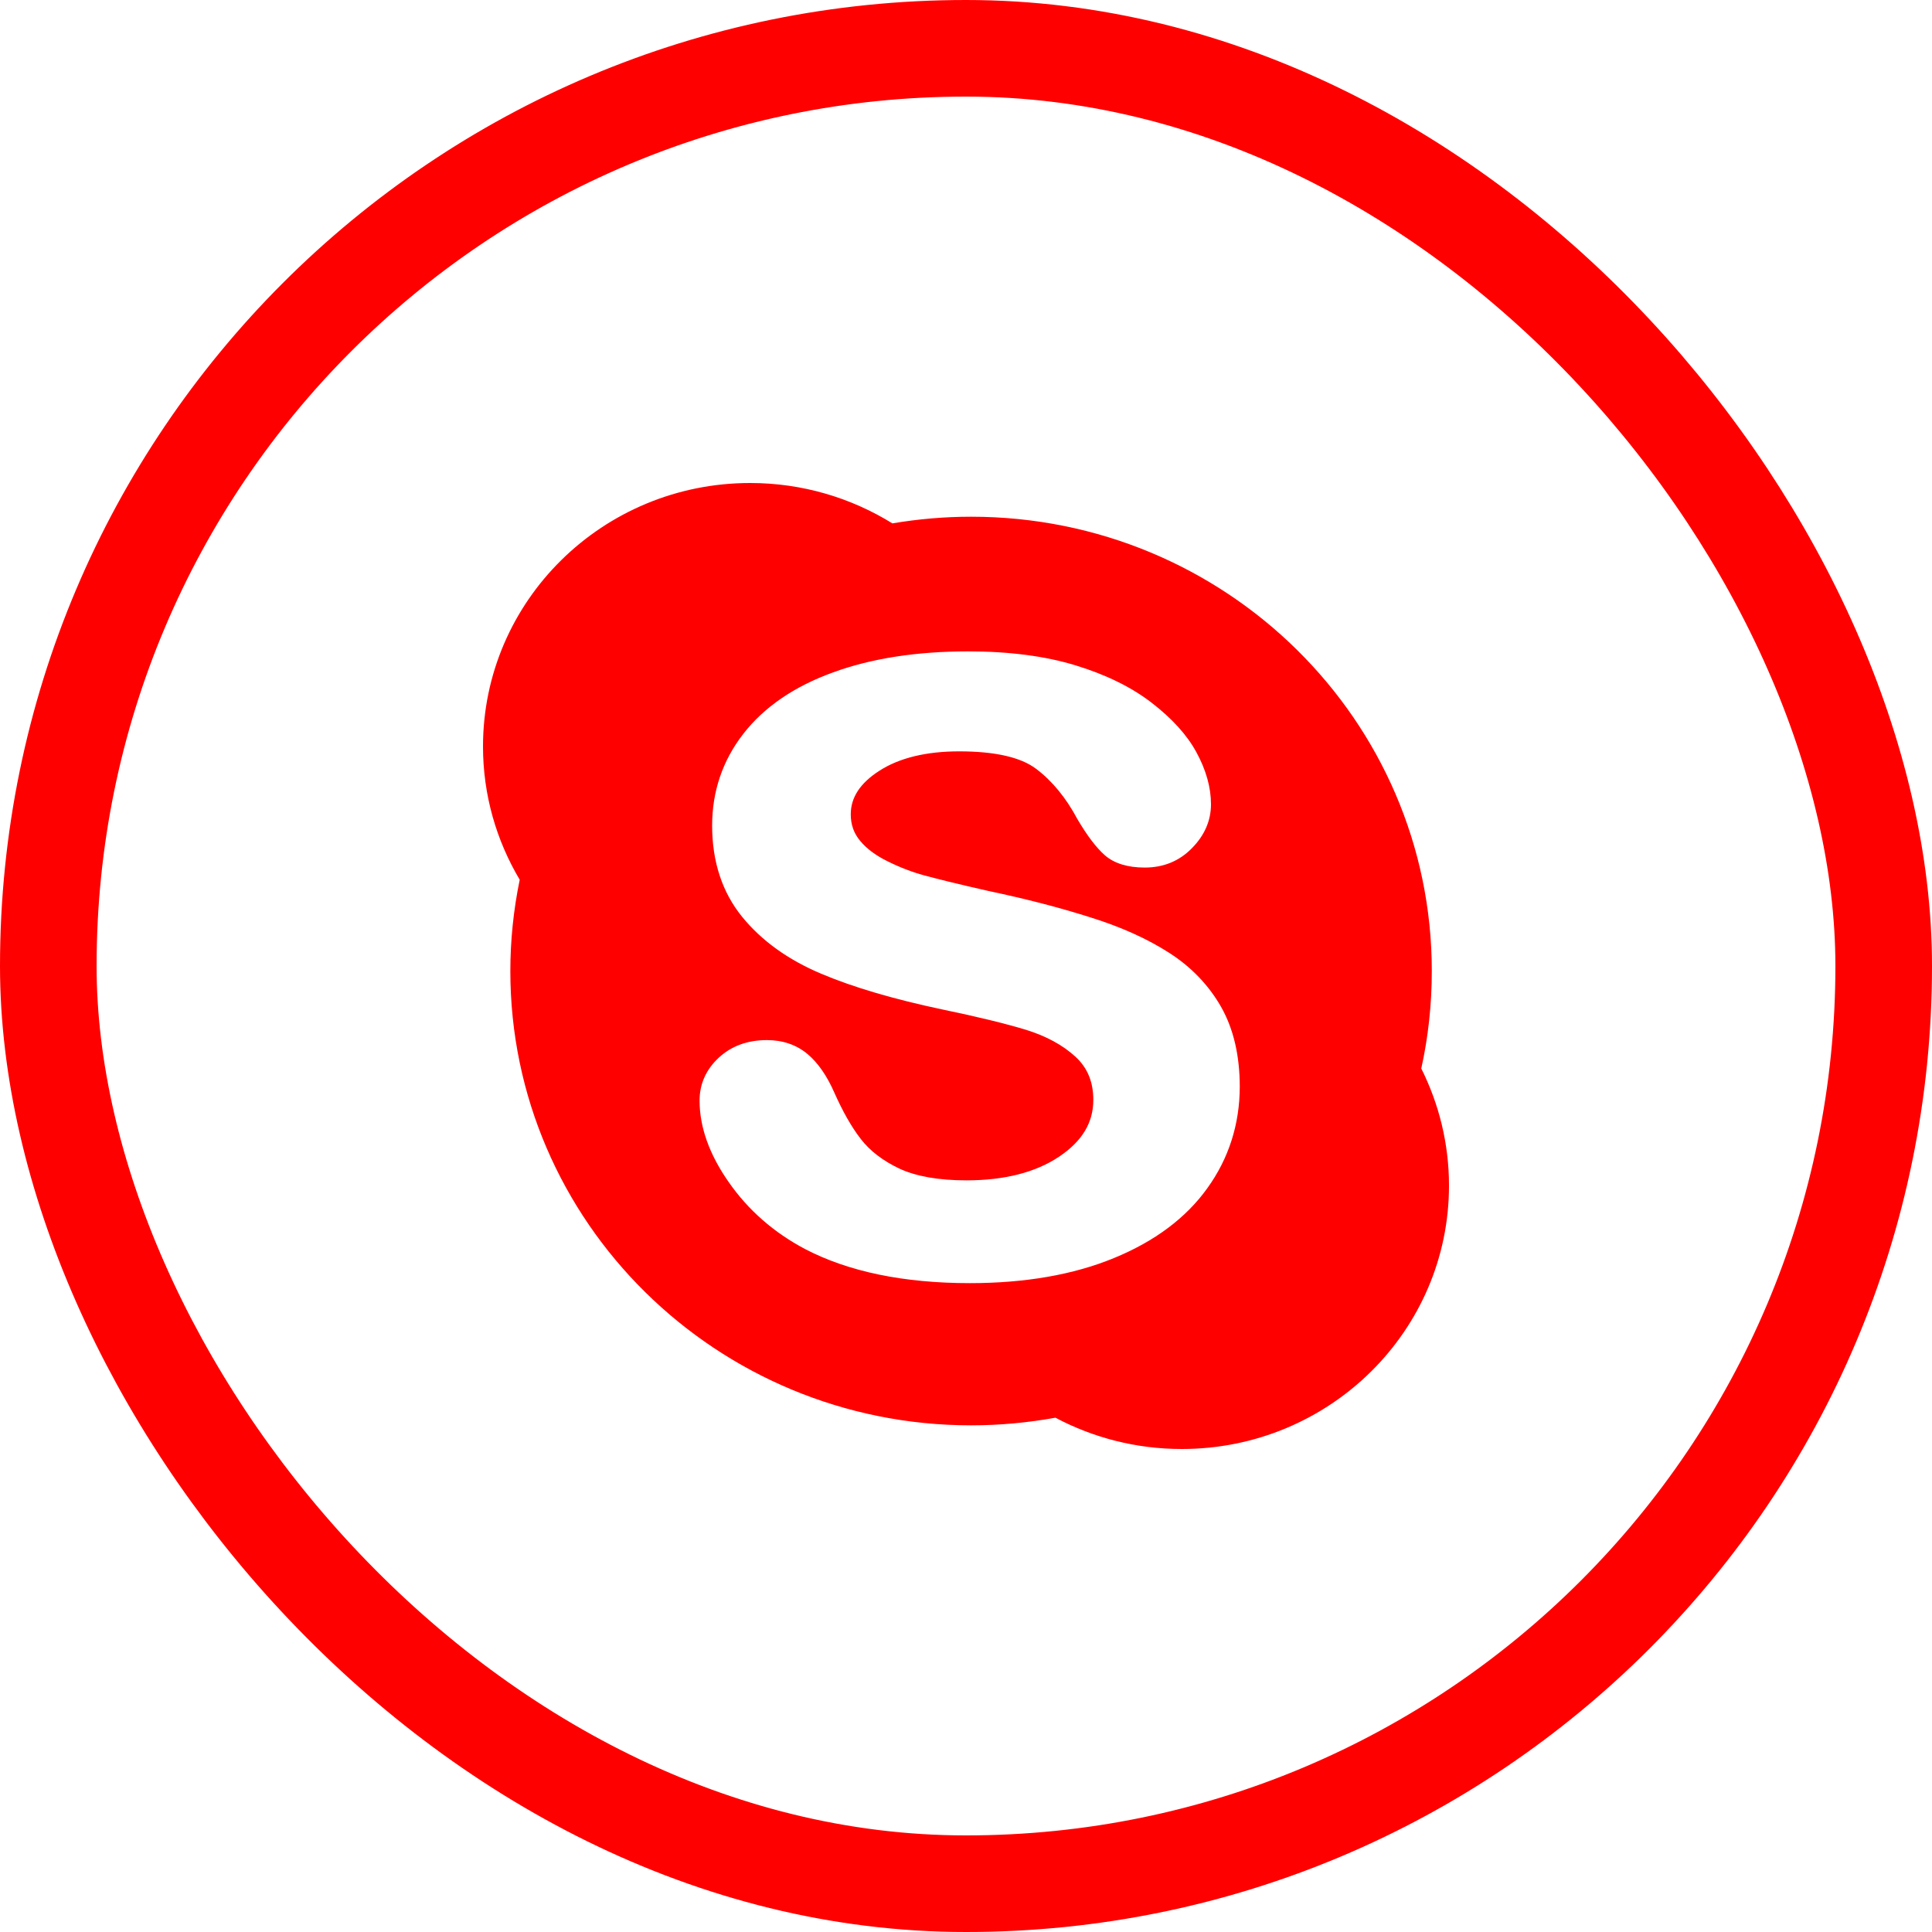
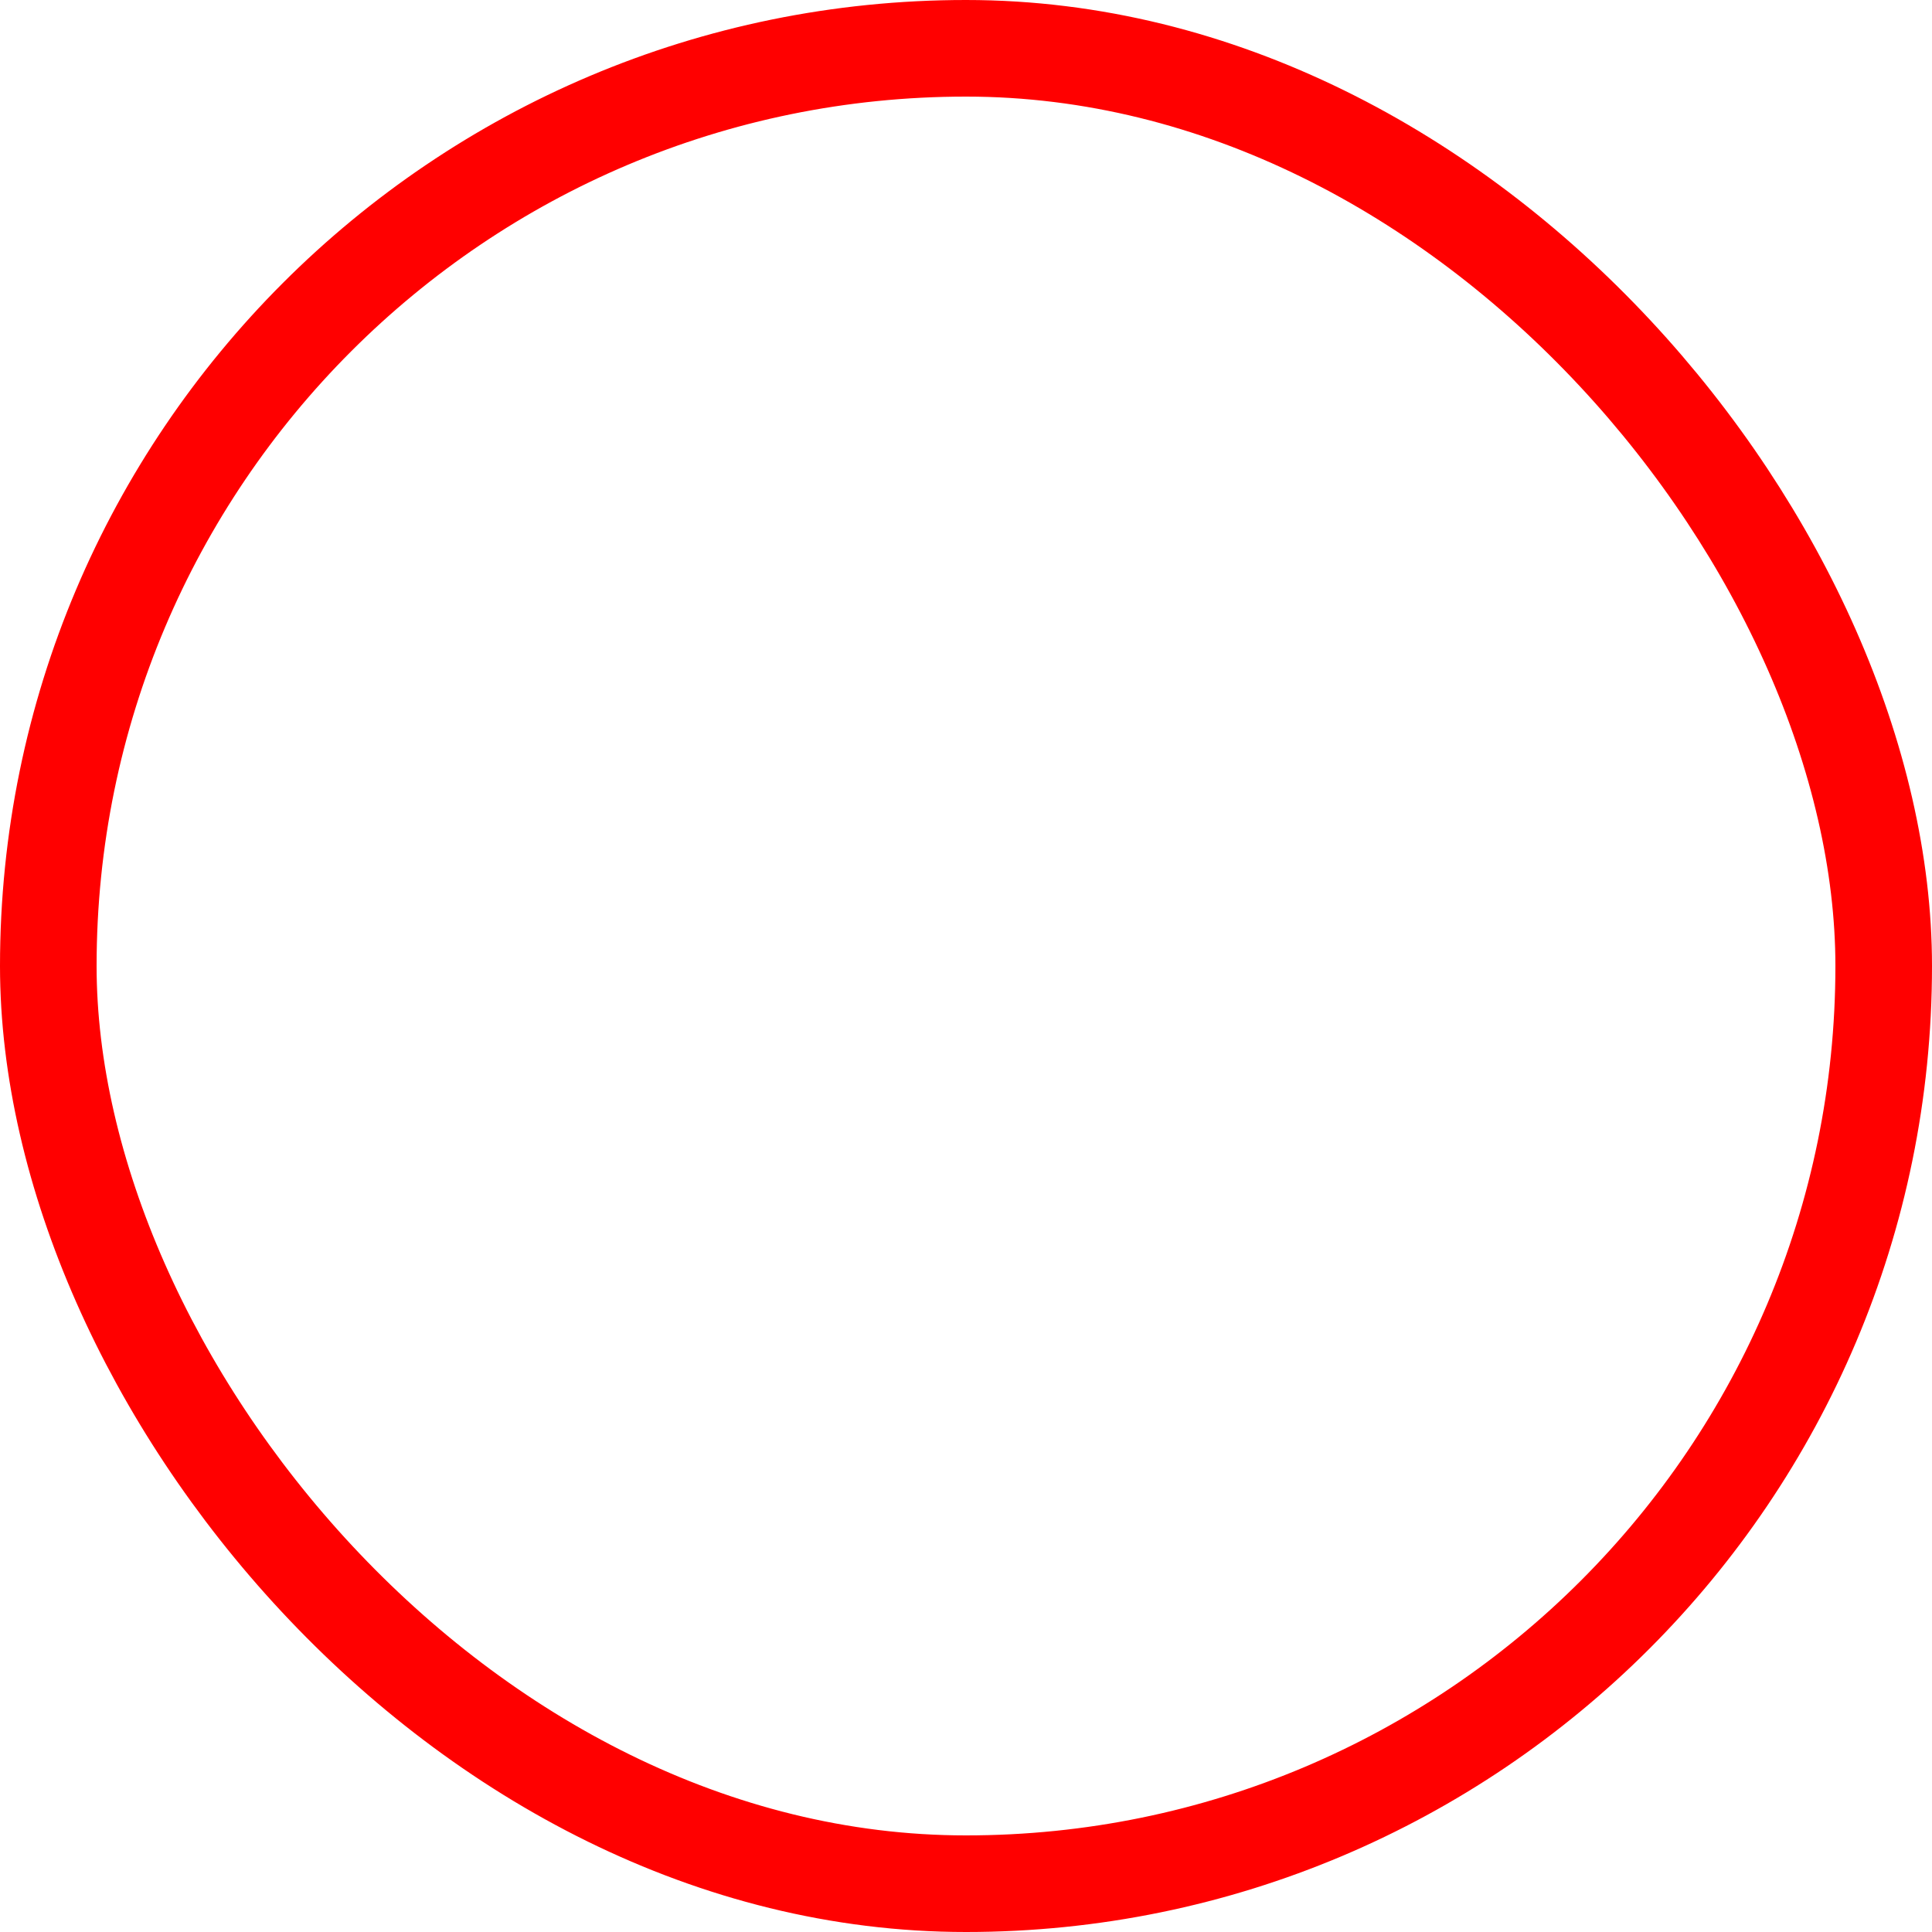
<svg xmlns="http://www.w3.org/2000/svg" width="20" height="20" viewBox="0 0 20 20" fill="none">
  <g clip-path="url(#clip0_936_163)">
    <path d="M14.713 11.061C14.785 10.736 14.822 10.398 14.822 10.052C14.822 7.455 12.688 5.349 10.053 5.349C9.776 5.349 9.503 5.373 9.238 5.418C8.811 5.154 8.307 5 7.766 5C6.238 5 5 6.221 5 7.728C5 8.231 5.139 8.701 5.38 9.107C5.316 9.418 5.283 9.734 5.283 10.052C5.283 12.649 7.419 14.755 10.053 14.755C10.351 14.755 10.643 14.727 10.926 14.676C11.316 14.883 11.761 15 12.234 15C13.762 15 15 13.779 15 12.273C15 11.838 14.896 11.427 14.713 11.061ZM12.499 12.299C12.279 12.607 11.953 12.851 11.53 13.024C11.112 13.196 10.611 13.283 10.04 13.283C9.355 13.283 8.781 13.164 8.332 12.929C8.011 12.759 7.747 12.528 7.547 12.242C7.344 11.954 7.242 11.669 7.242 11.393C7.242 11.221 7.309 11.071 7.441 10.949C7.571 10.828 7.739 10.767 7.939 10.767C8.102 10.767 8.244 10.815 8.359 10.911C8.468 11.002 8.562 11.139 8.638 11.313C8.723 11.504 8.814 11.666 8.911 11.791C9.006 11.914 9.14 12.017 9.312 12.098C9.485 12.178 9.718 12.219 10.004 12.219C10.399 12.219 10.723 12.136 10.965 11.973C11.203 11.813 11.318 11.621 11.318 11.386C11.318 11.201 11.258 11.054 11.134 10.94C11.004 10.82 10.833 10.727 10.626 10.662C10.409 10.596 10.114 10.524 9.751 10.449C9.255 10.344 8.834 10.221 8.501 10.08C8.159 9.936 7.883 9.738 7.681 9.489C7.476 9.236 7.372 8.919 7.372 8.546C7.372 8.191 7.481 7.871 7.696 7.595C7.909 7.321 8.221 7.106 8.623 6.961C9.018 6.816 9.489 6.743 10.022 6.743C10.447 6.743 10.822 6.792 11.135 6.888C11.449 6.984 11.714 7.114 11.922 7.275C12.133 7.438 12.289 7.609 12.386 7.789C12.485 7.971 12.536 8.151 12.536 8.326C12.536 8.494 12.47 8.647 12.34 8.779C12.209 8.914 12.044 8.981 11.85 8.981C11.674 8.981 11.535 8.938 11.439 8.855C11.35 8.777 11.257 8.655 11.154 8.481C11.036 8.259 10.891 8.083 10.726 7.959C10.566 7.838 10.298 7.778 9.929 7.778C9.588 7.778 9.309 7.846 9.103 7.979C8.904 8.107 8.807 8.255 8.807 8.43C8.807 8.537 8.839 8.626 8.903 8.703C8.971 8.786 9.066 8.856 9.188 8.916C9.312 8.978 9.442 9.028 9.571 9.063C9.704 9.099 9.926 9.154 10.231 9.223C10.617 9.304 10.972 9.396 11.286 9.496C11.604 9.595 11.877 9.718 12.102 9.863C12.331 10.009 12.511 10.197 12.64 10.422C12.769 10.649 12.834 10.927 12.834 11.251C12.833 11.637 12.721 11.991 12.499 12.299Z" fill="#FF0000" />
  </g>
  <rect x="0.5" y="0.5" width="19" height="19" rx="9.5" stroke="#FF0000" />
  <defs>
    <clipPath id="clip0_936_163">
-       <rect width="10" height="10" fill="white" transform="translate(5 5)" />
-     </clipPath>
+       </clipPath>
  </defs>
</svg>